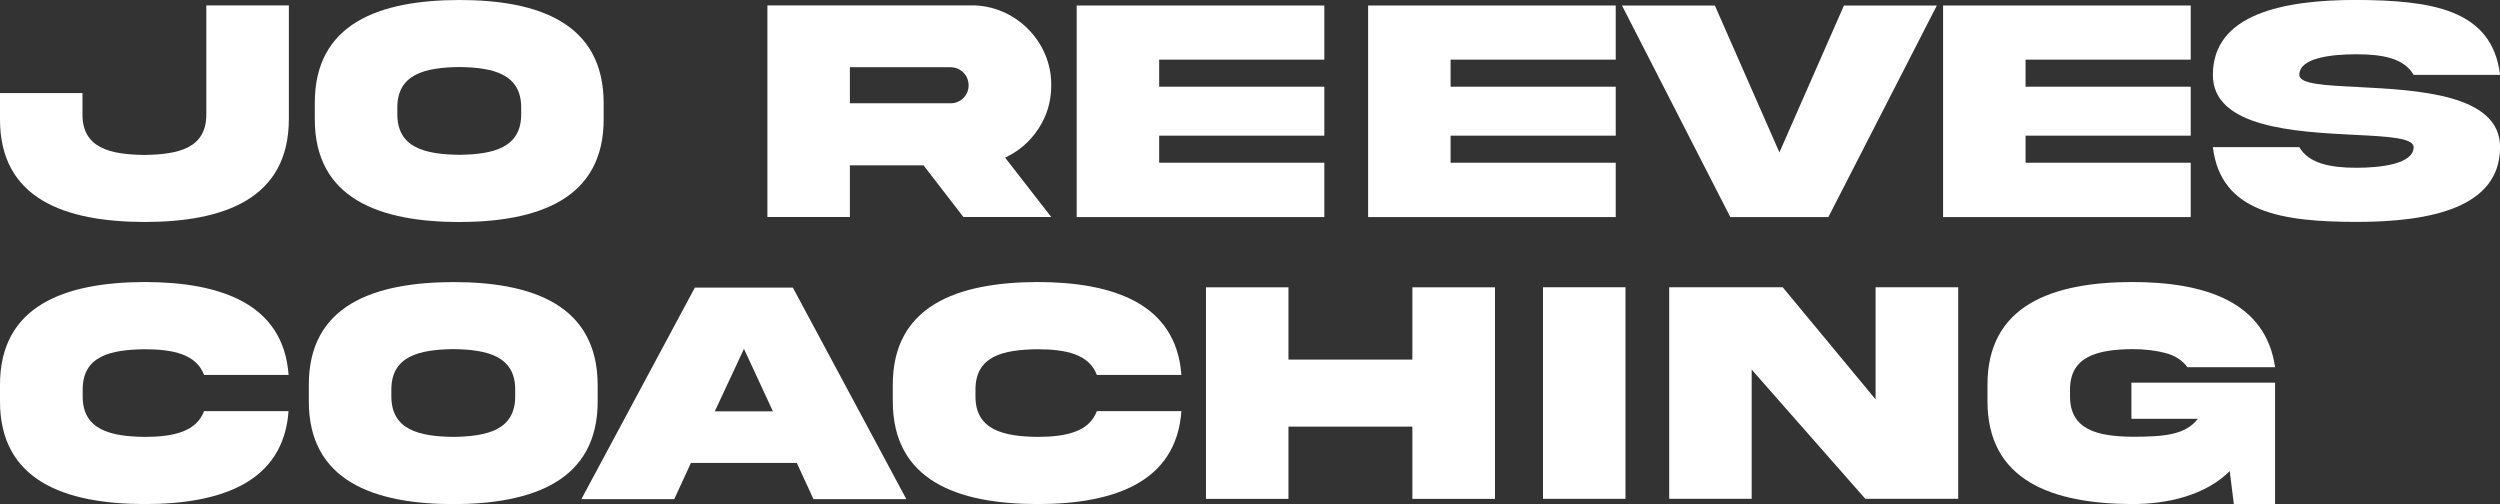
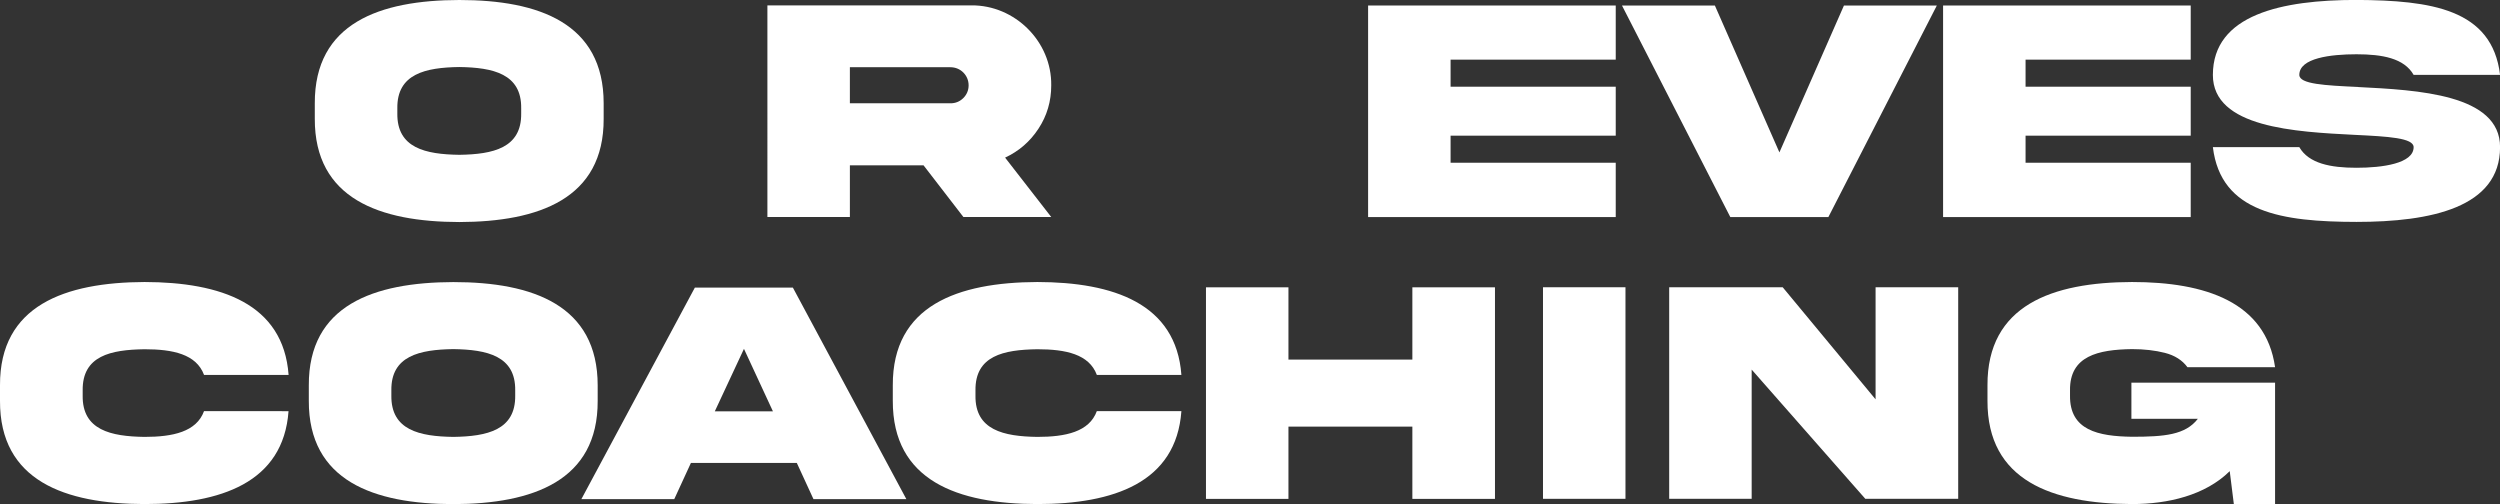
<svg xmlns="http://www.w3.org/2000/svg" id="Layer_2" viewBox="0 0 372.23 75.05">
  <rect x="0" y="0" width="372.23" height="75.05" fill="#333333" stroke="none" />
  <defs>
    <style>.cls-1{fill:#fff;stroke-width:0px;}</style>
  </defs>
  <g id="Layer_1-2">
-     <path class="cls-1" d="M30.73.8h12.28v16.9c0,11.88-9.61,15.35-21.52,15.35C9.66,33.02-.05,29.6,0,17.7v-3.84h12.28v3.07c-.07,5.18,4.2,6.07,9.21,6.14,5.04-.07,9.3-.96,9.23-6.14V.8Z" />
    <path class="cls-1" d="M89.88,15.38v2.3c.05,11.91-9.66,15.35-21.49,15.38-11.86-.02-21.56-3.47-21.52-15.38v-2.3C46.83,3.45,56.53.02,68.39,0c11.86,0,21.49,3.47,21.49,15.38ZM77.6,16.12c.07-5.13-4.2-6.07-9.21-6.14-5.04.07-9.3,1.01-9.23,6.14v.77c-.07,5.16,4.2,6.09,9.23,6.16,5.02-.07,9.28-1.01,9.21-6.16v-.77Z" />
    <path class="cls-1" d="M144.61.8c6.49-.07,12,5.39,11.91,11.91,0,2.37-.63,4.52-1.9,6.45-1.24,1.9-2.91,3.35-4.97,4.31l6.87,8.84h-13.08l-5.93-7.69h-10.97v7.69h-12.28V.8h30.35ZM126.54,10.01v5.37h14.98c.75,0,1.38-.26,1.9-.77s.8-1.17.8-1.9c0-1.5-1.2-2.7-2.7-2.7h-14.98Z" />
-     <path class="cls-1" d="M160.31.82h36.87v8.06h-24.59v4.03h24.59v7.29h-24.59v4.03h24.59v8.09h-36.87V.82Z" />
    <path class="cls-1" d="M203.7.82h36.87v8.06h-24.59v4.03h24.59v7.29h-24.59v4.03h24.59v8.09h-36.87V.82Z" />
    <path class="cls-1" d="M264.94,22.69l9.61-21.87h13.83l-16.15,31.5h-14.6L241.5.82h13.83l9.61,21.87Z" />
    <path class="cls-1" d="M289.31.82h36.87v8.06h-24.59v4.03h24.59v7.29h-24.59v4.03h24.59v8.09h-36.87V.82Z" />
    <path class="cls-1" d="M351.12,12.96c8.79.45,21.14,1.05,21.12,8.95,0,9-10.31,11.13-21.38,11.13-11.04-.02-20.2-1.36-21.38-11.13h12.87c1.41,2.44,4.66,3.07,8.51,3.07s8.51-.63,8.51-3.07c0-1.38-3.82-1.59-8.77-1.83-8.79-.45-21.14-1.05-21.12-8.93,0-9,10.31-11.16,21.38-11.16,11.04.07,20.2,1.31,21.38,11.16h-12.87c-1.41-2.48-4.66-3.07-8.51-3.07s-8.51.56-8.51,3.07c0,1.38,3.82,1.57,8.77,1.8Z" />
-     <path class="cls-1" d="M42.96,61.22c-.77,10.64-10.1,13.83-21.45,13.83C9.7,75.02-.05,71.6,0,59.67v-2.3c-.05-11.91,9.7-15.33,21.52-15.38,11.34.02,20.67,3.21,21.45,13.83h-12.59c-1.15-3.09-4.64-3.82-8.86-3.82-5.02.07-9.28.96-9.21,6.14v.77c-.07,5.13,4.2,6.07,9.21,6.14,4.22,0,7.73-.75,8.86-3.84h12.59Z" />
+     <path class="cls-1" d="M42.96,61.22c-.77,10.64-10.1,13.83-21.45,13.83C9.7,75.02-.05,71.6,0,59.67v-2.3c-.05-11.91,9.7-15.33,21.52-15.38,11.34.02,20.67,3.21,21.45,13.83h-12.59c-1.15-3.09-4.64-3.82-8.86-3.82-5.02.07-9.28.96-9.21,6.14v.77c-.07,5.13,4.2,6.07,9.21,6.14,4.22,0,7.73-.75,8.86-3.84Z" />
    <path class="cls-1" d="M88.99,57.38v2.3c.05,11.91-9.66,15.35-21.49,15.38-11.86-.02-21.56-3.47-21.52-15.38v-2.3c-.05-11.93,9.66-15.35,21.52-15.38,11.86,0,21.49,3.47,21.49,15.38ZM76.71,58.12c.07-5.13-4.2-6.07-9.21-6.14-5.04.07-9.3,1.01-9.23,6.14v.77c-.07,5.16,4.2,6.09,9.23,6.16,5.02-.07,9.28-1.01,9.21-6.16v-.77Z" />
    <path class="cls-1" d="M103.45,42.82h14.6l16.9,31.5h-13.83l-2.48-5.39h-15.77l-2.48,5.39h-13.83l16.9-31.5ZM106.43,61.24h8.65l-4.31-9.3-4.34,9.3Z" />
    <path class="cls-1" d="M175.9,61.22c-.77,10.64-10.1,13.83-21.45,13.83-11.81-.02-21.56-3.45-21.52-15.38v-2.3c-.05-11.91,9.7-15.33,21.52-15.38,11.34.02,20.67,3.21,21.45,13.83h-12.59c-1.15-3.09-4.64-3.82-8.86-3.82-5.02.07-9.28.96-9.21,6.14v.77c-.07,5.13,4.2,6.07,9.21,6.14,4.22,0,7.73-.75,8.86-3.84h12.59Z" />
    <path class="cls-1" d="M191.84,63.52v10.76h-12.28v-31.5h12.28v10.76h18.45v-10.76h12.3v31.5h-12.3v-10.76h-18.45Z" />
    <path class="cls-1" d="M242.02,42.77v31.5h-12.28v-31.5h12.28Z" />
    <path class="cls-1" d="M279.26,42.77h12.3v31.5h-13.83l-16.92-19.24v19.24h-12.28v-31.5h16.9l13.83,16.69v-16.69Z" />
    <path class="cls-1" d="M317.34,56.98h21.4v18.07h-6.14l-.61-4.9c-3.66,3.61-9.21,4.9-14.55,4.9-11.86-.05-21.56-3.47-21.52-15.38v-2.3c-.05-11.93,9.66-15.35,21.52-15.38,10.92,0,19.92,2.98,21.3,12.68h-13.05c-.77-1.05-1.9-1.76-3.35-2.13s-3.09-.56-4.9-.56c-5.04.07-9.3,1.01-9.23,6.14v.77c-.07,5.18,4.2,6.07,9.23,6.14,4.85,0,7.95-.28,9.8-2.67h-9.89v-5.39Z" />
  </g>
</svg>